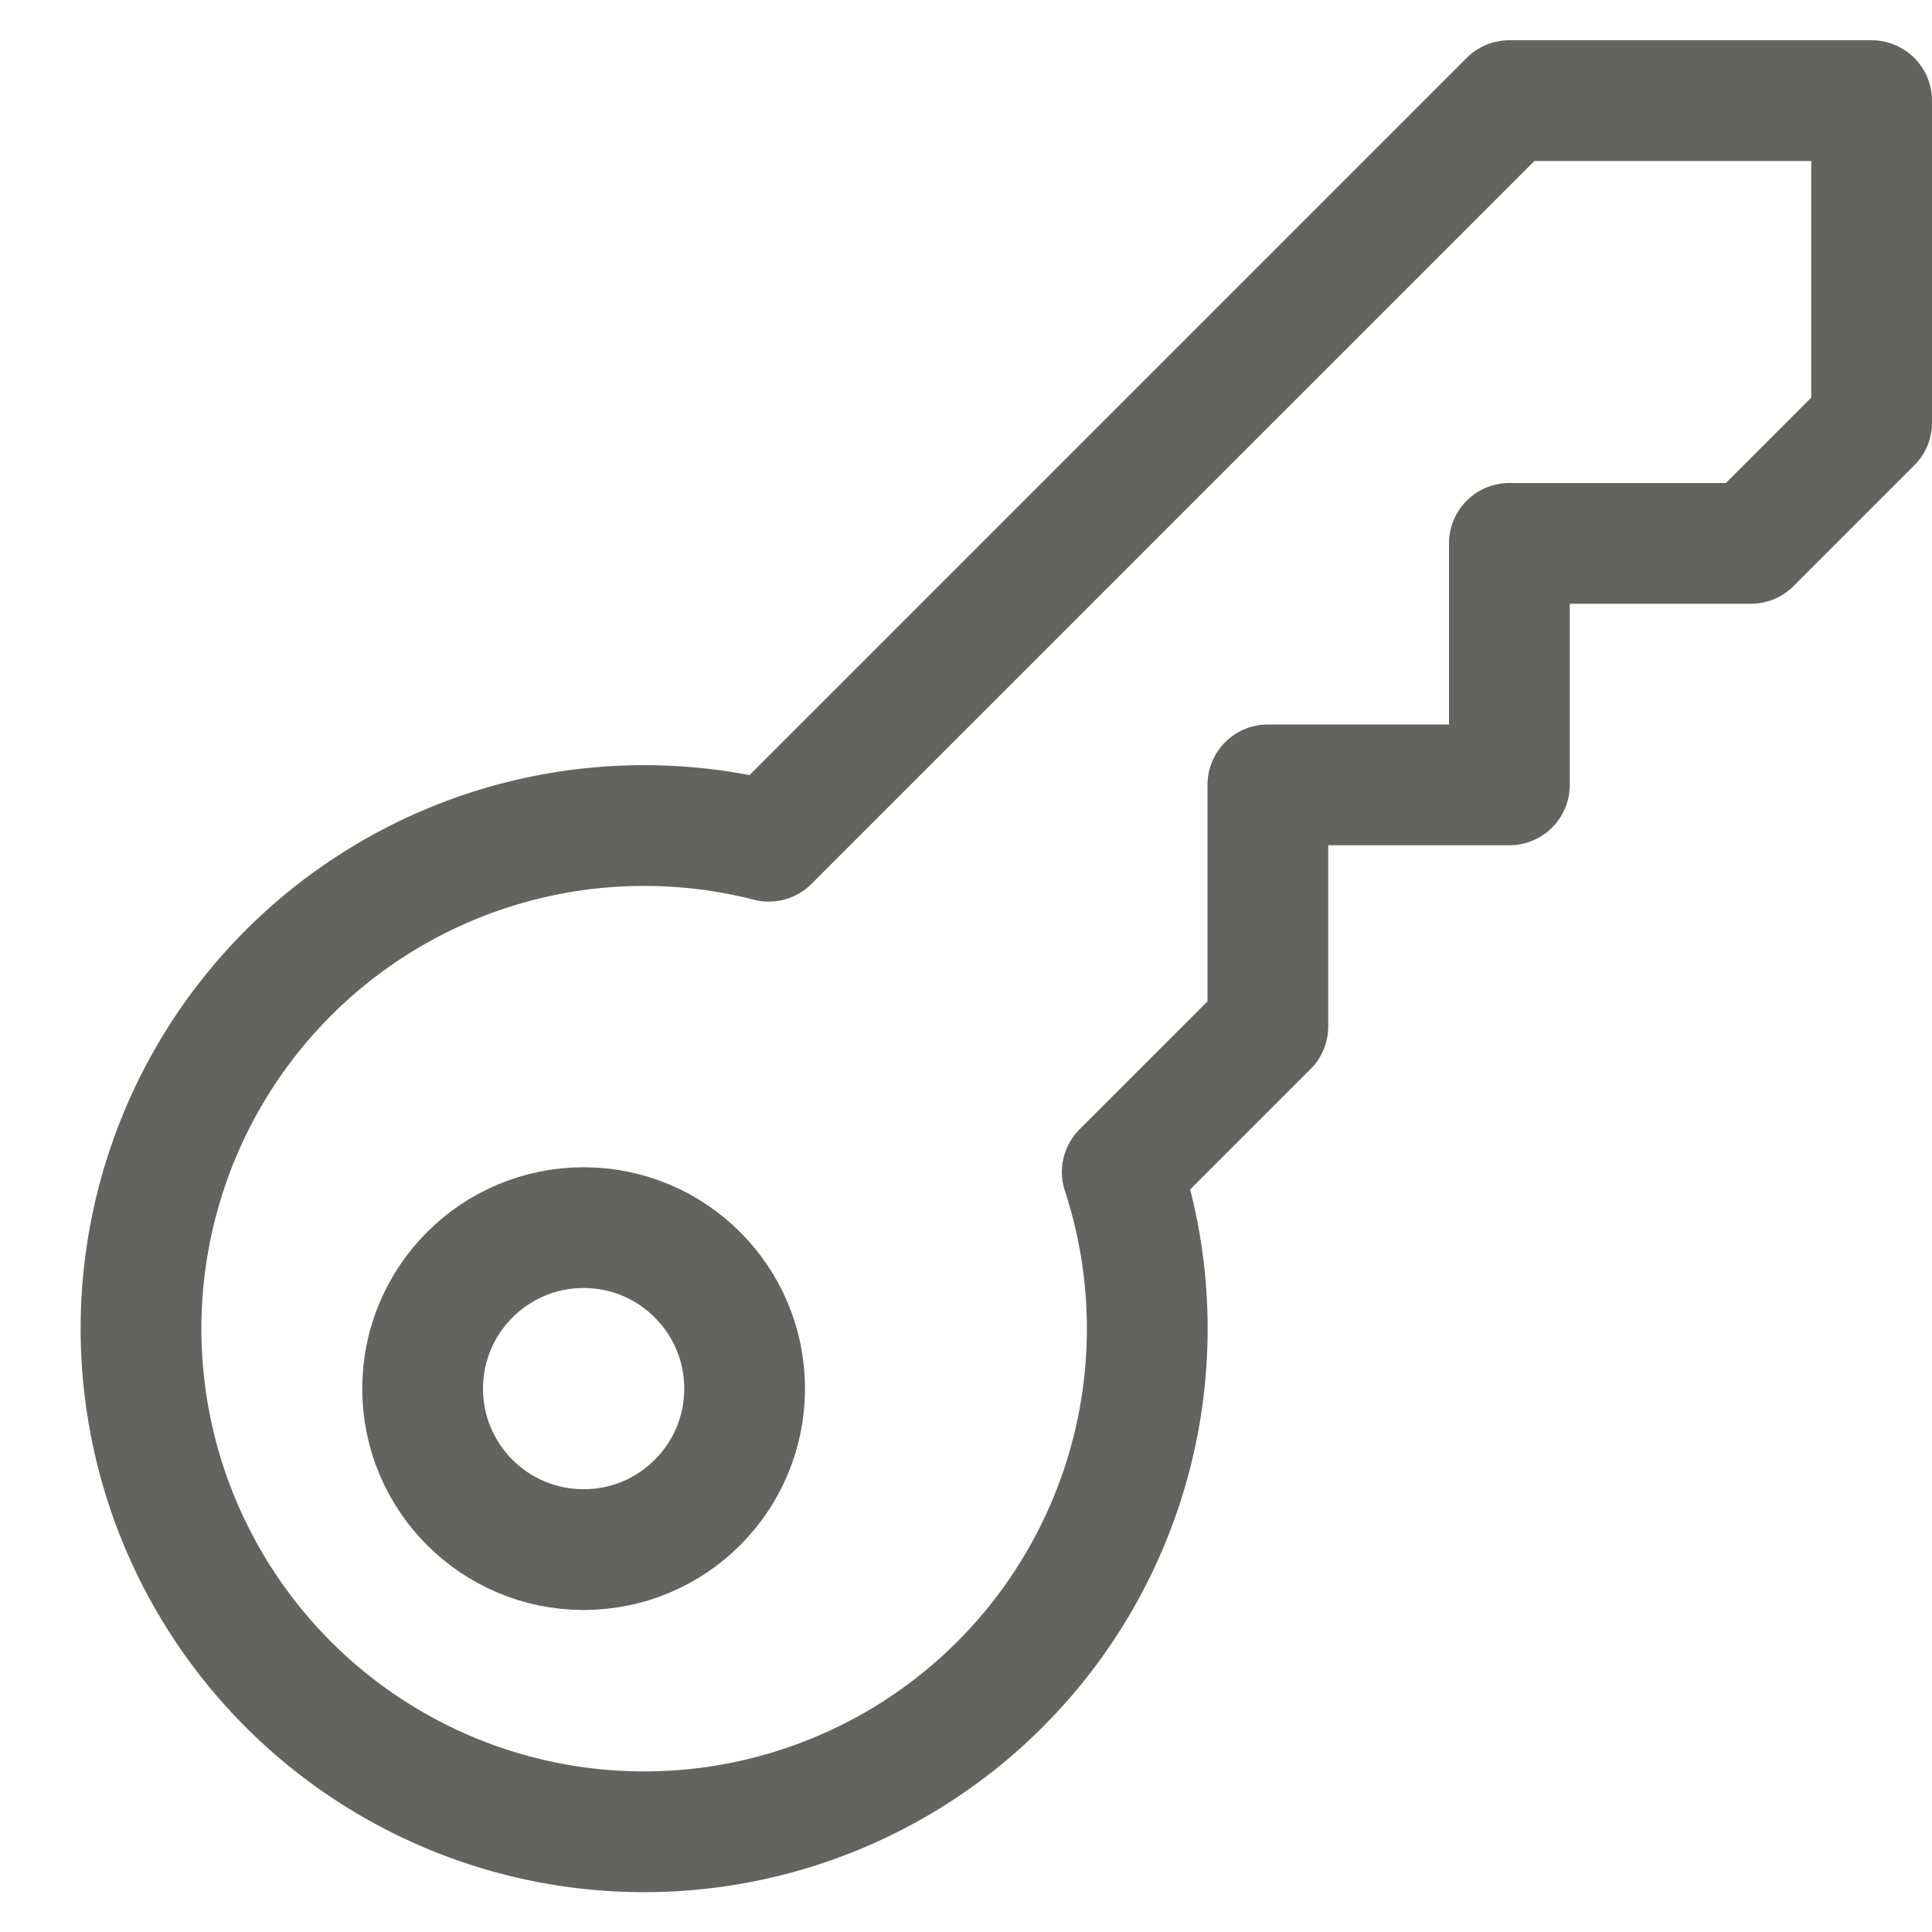
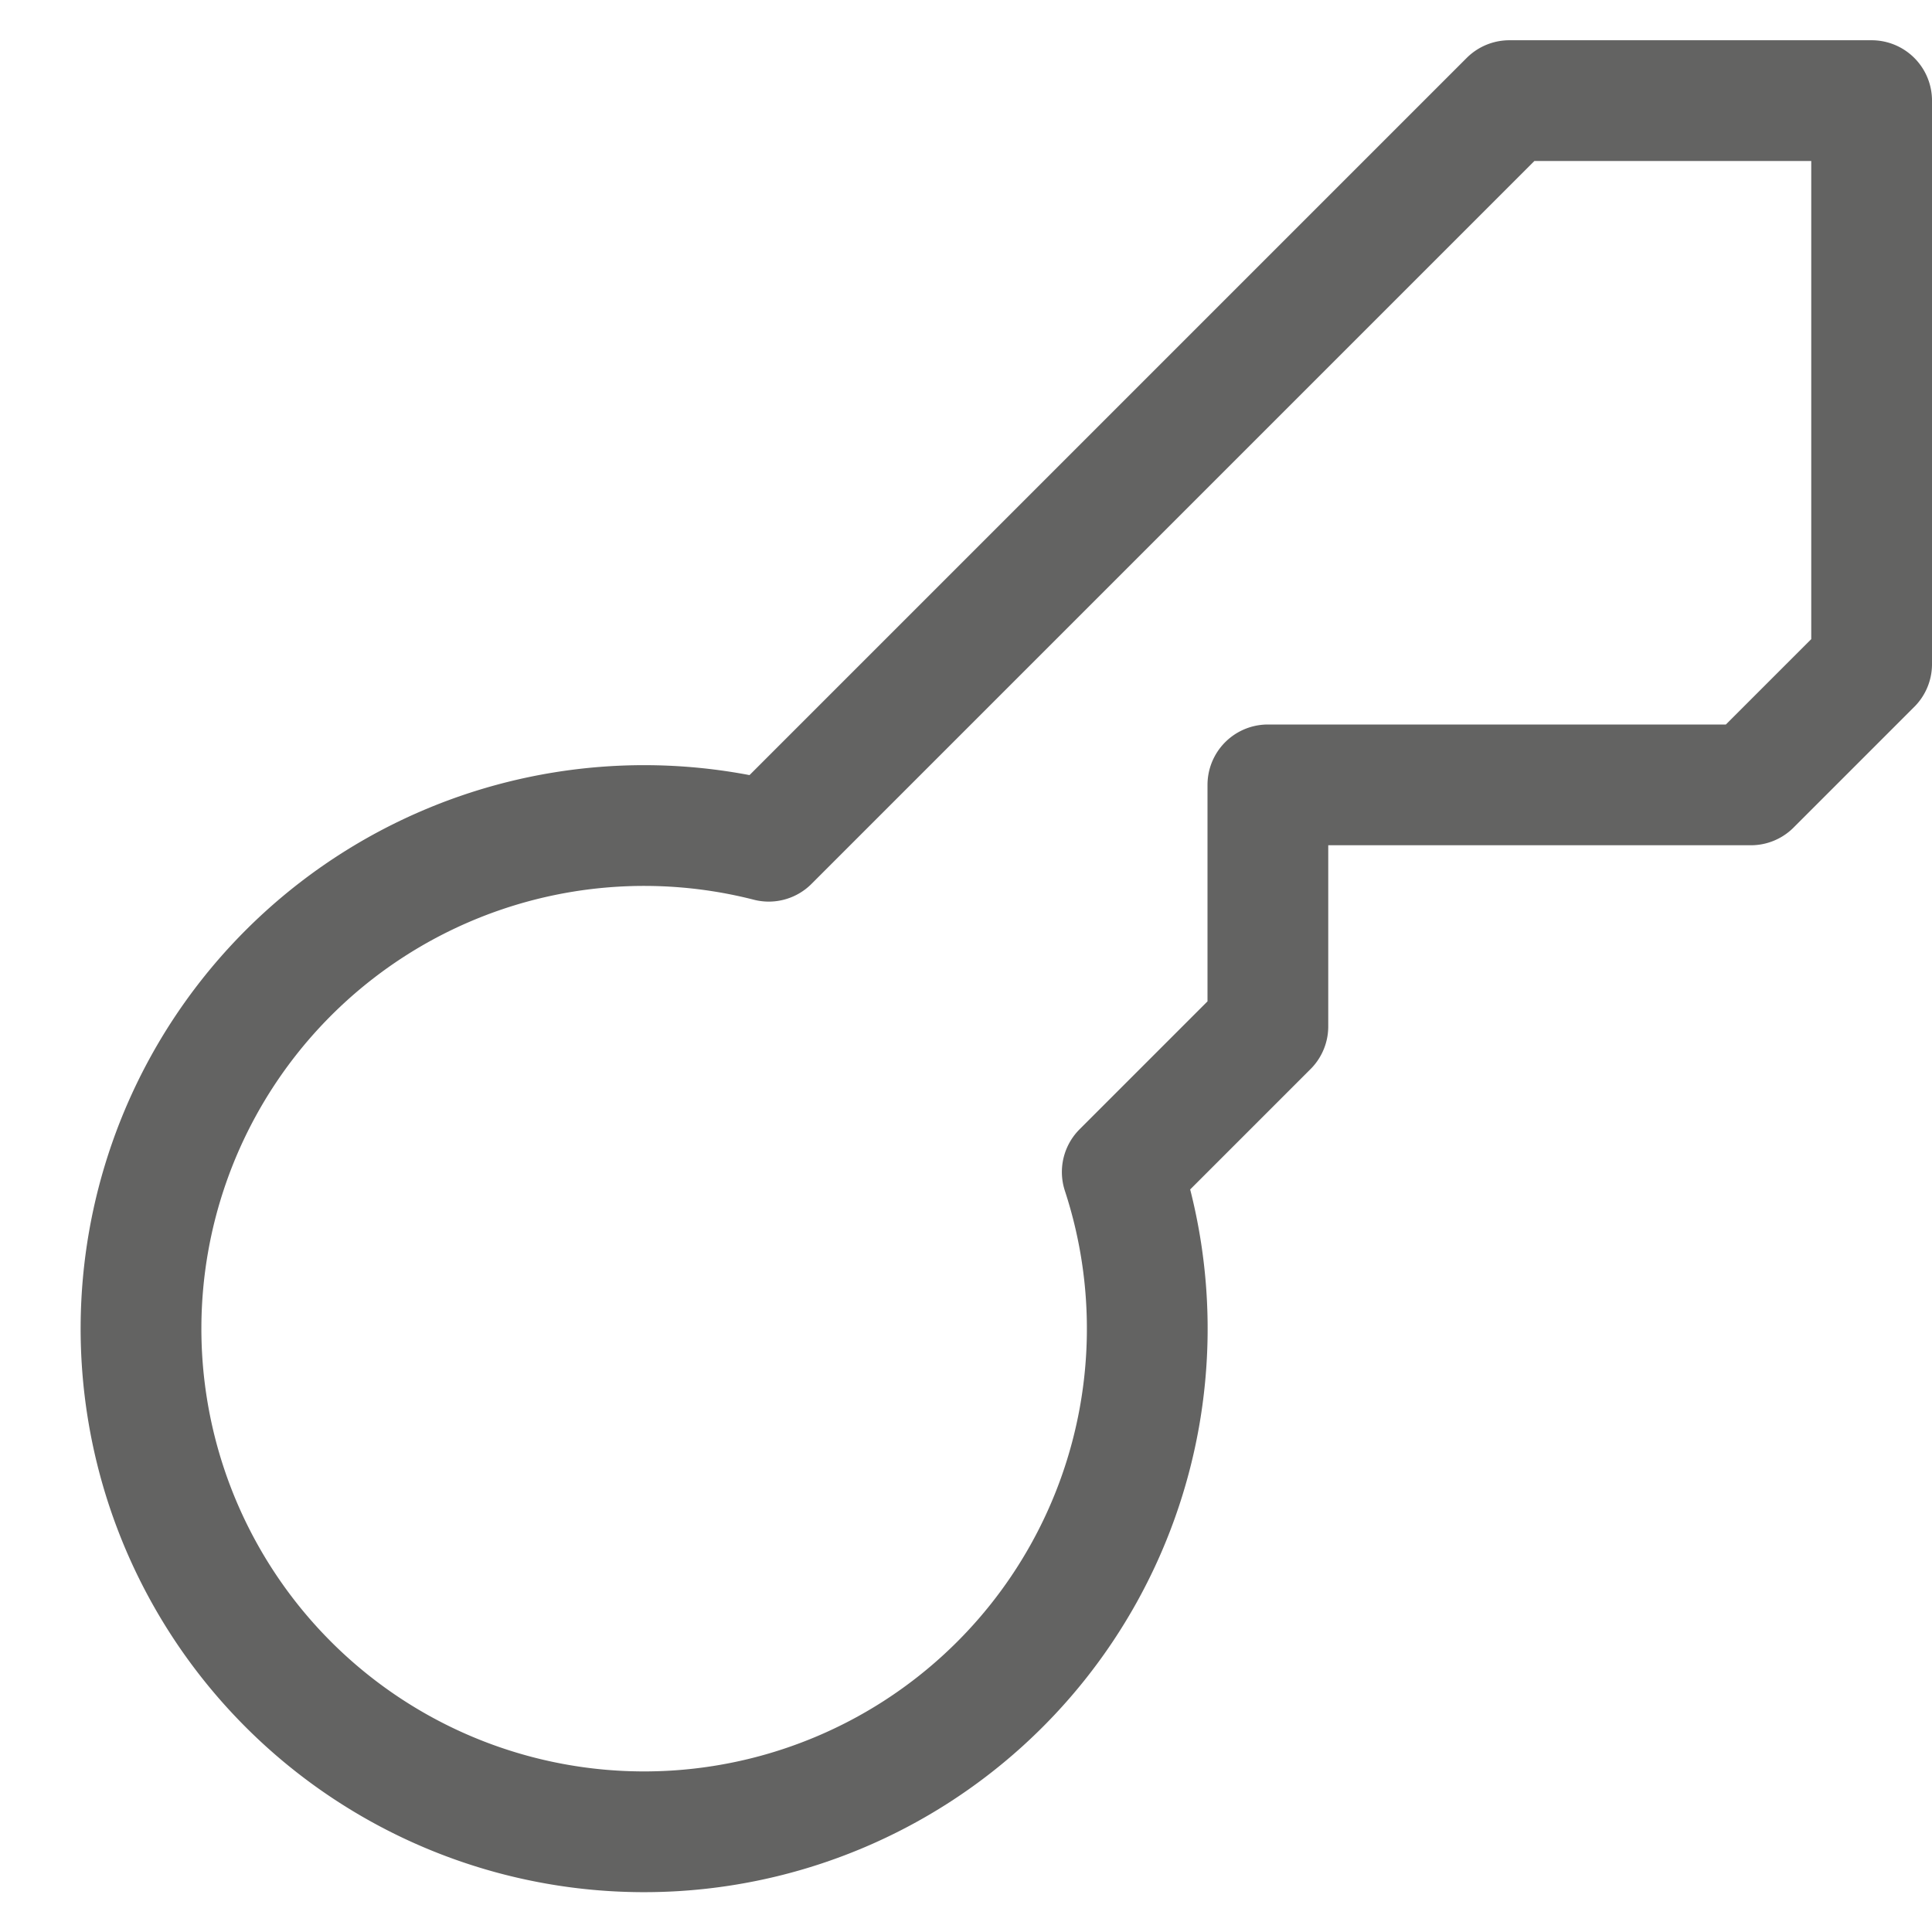
<svg xmlns="http://www.w3.org/2000/svg" height="48" width="48" viewBox="0 0 48 48">
  <title>key</title>
  <g stroke-linecap="round" stroke-width="3" fill="none" stroke="#636362" stroke-linejoin="round" class="nc-icon-wrapper" transform="translate(0.5 0.5)">
-     <circle cx="14" cy="34" r="4" stroke="#636362" />
-     <path d="M37,2,18.6,20.4a12.5,12.5,0,1,0,8.782,8.218L31,25V19h6V13h6l3-3V2Z" />
+     <path d="M37,2,18.6,20.4a12.5,12.5,0,1,0,8.782,8.218L31,25V19h6h6l3-3V2Z" />
  </g>
</svg>